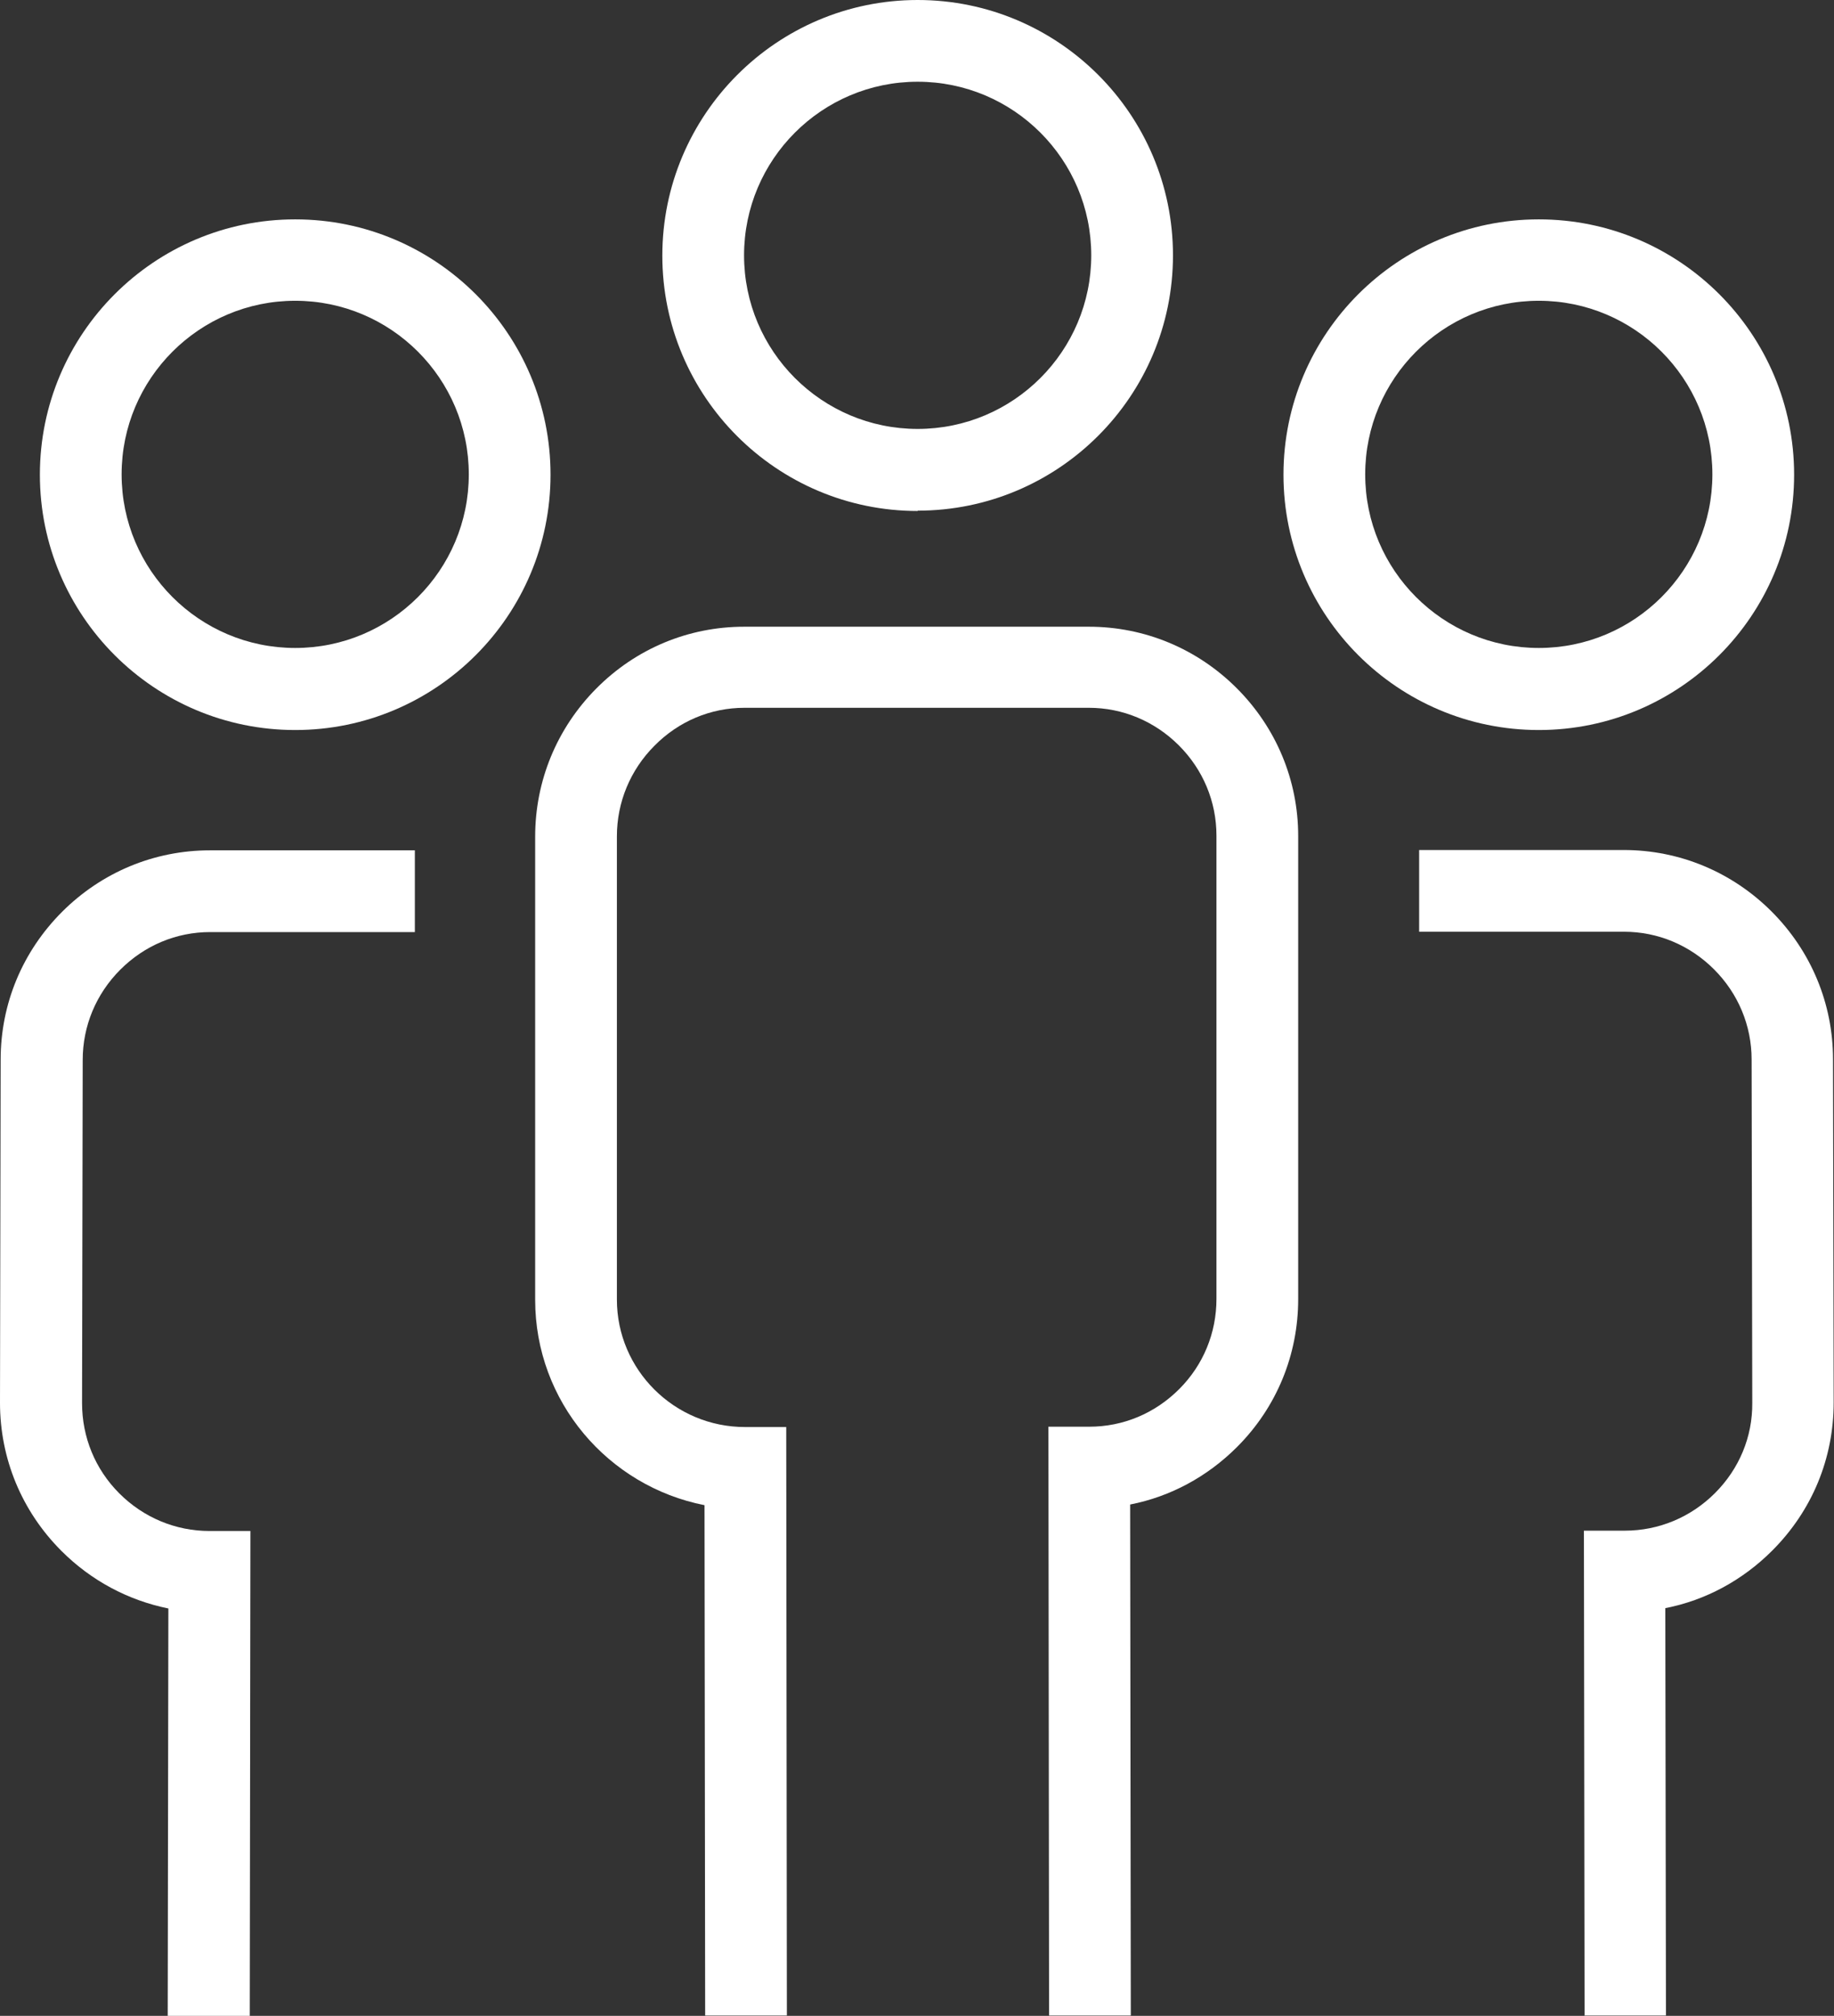
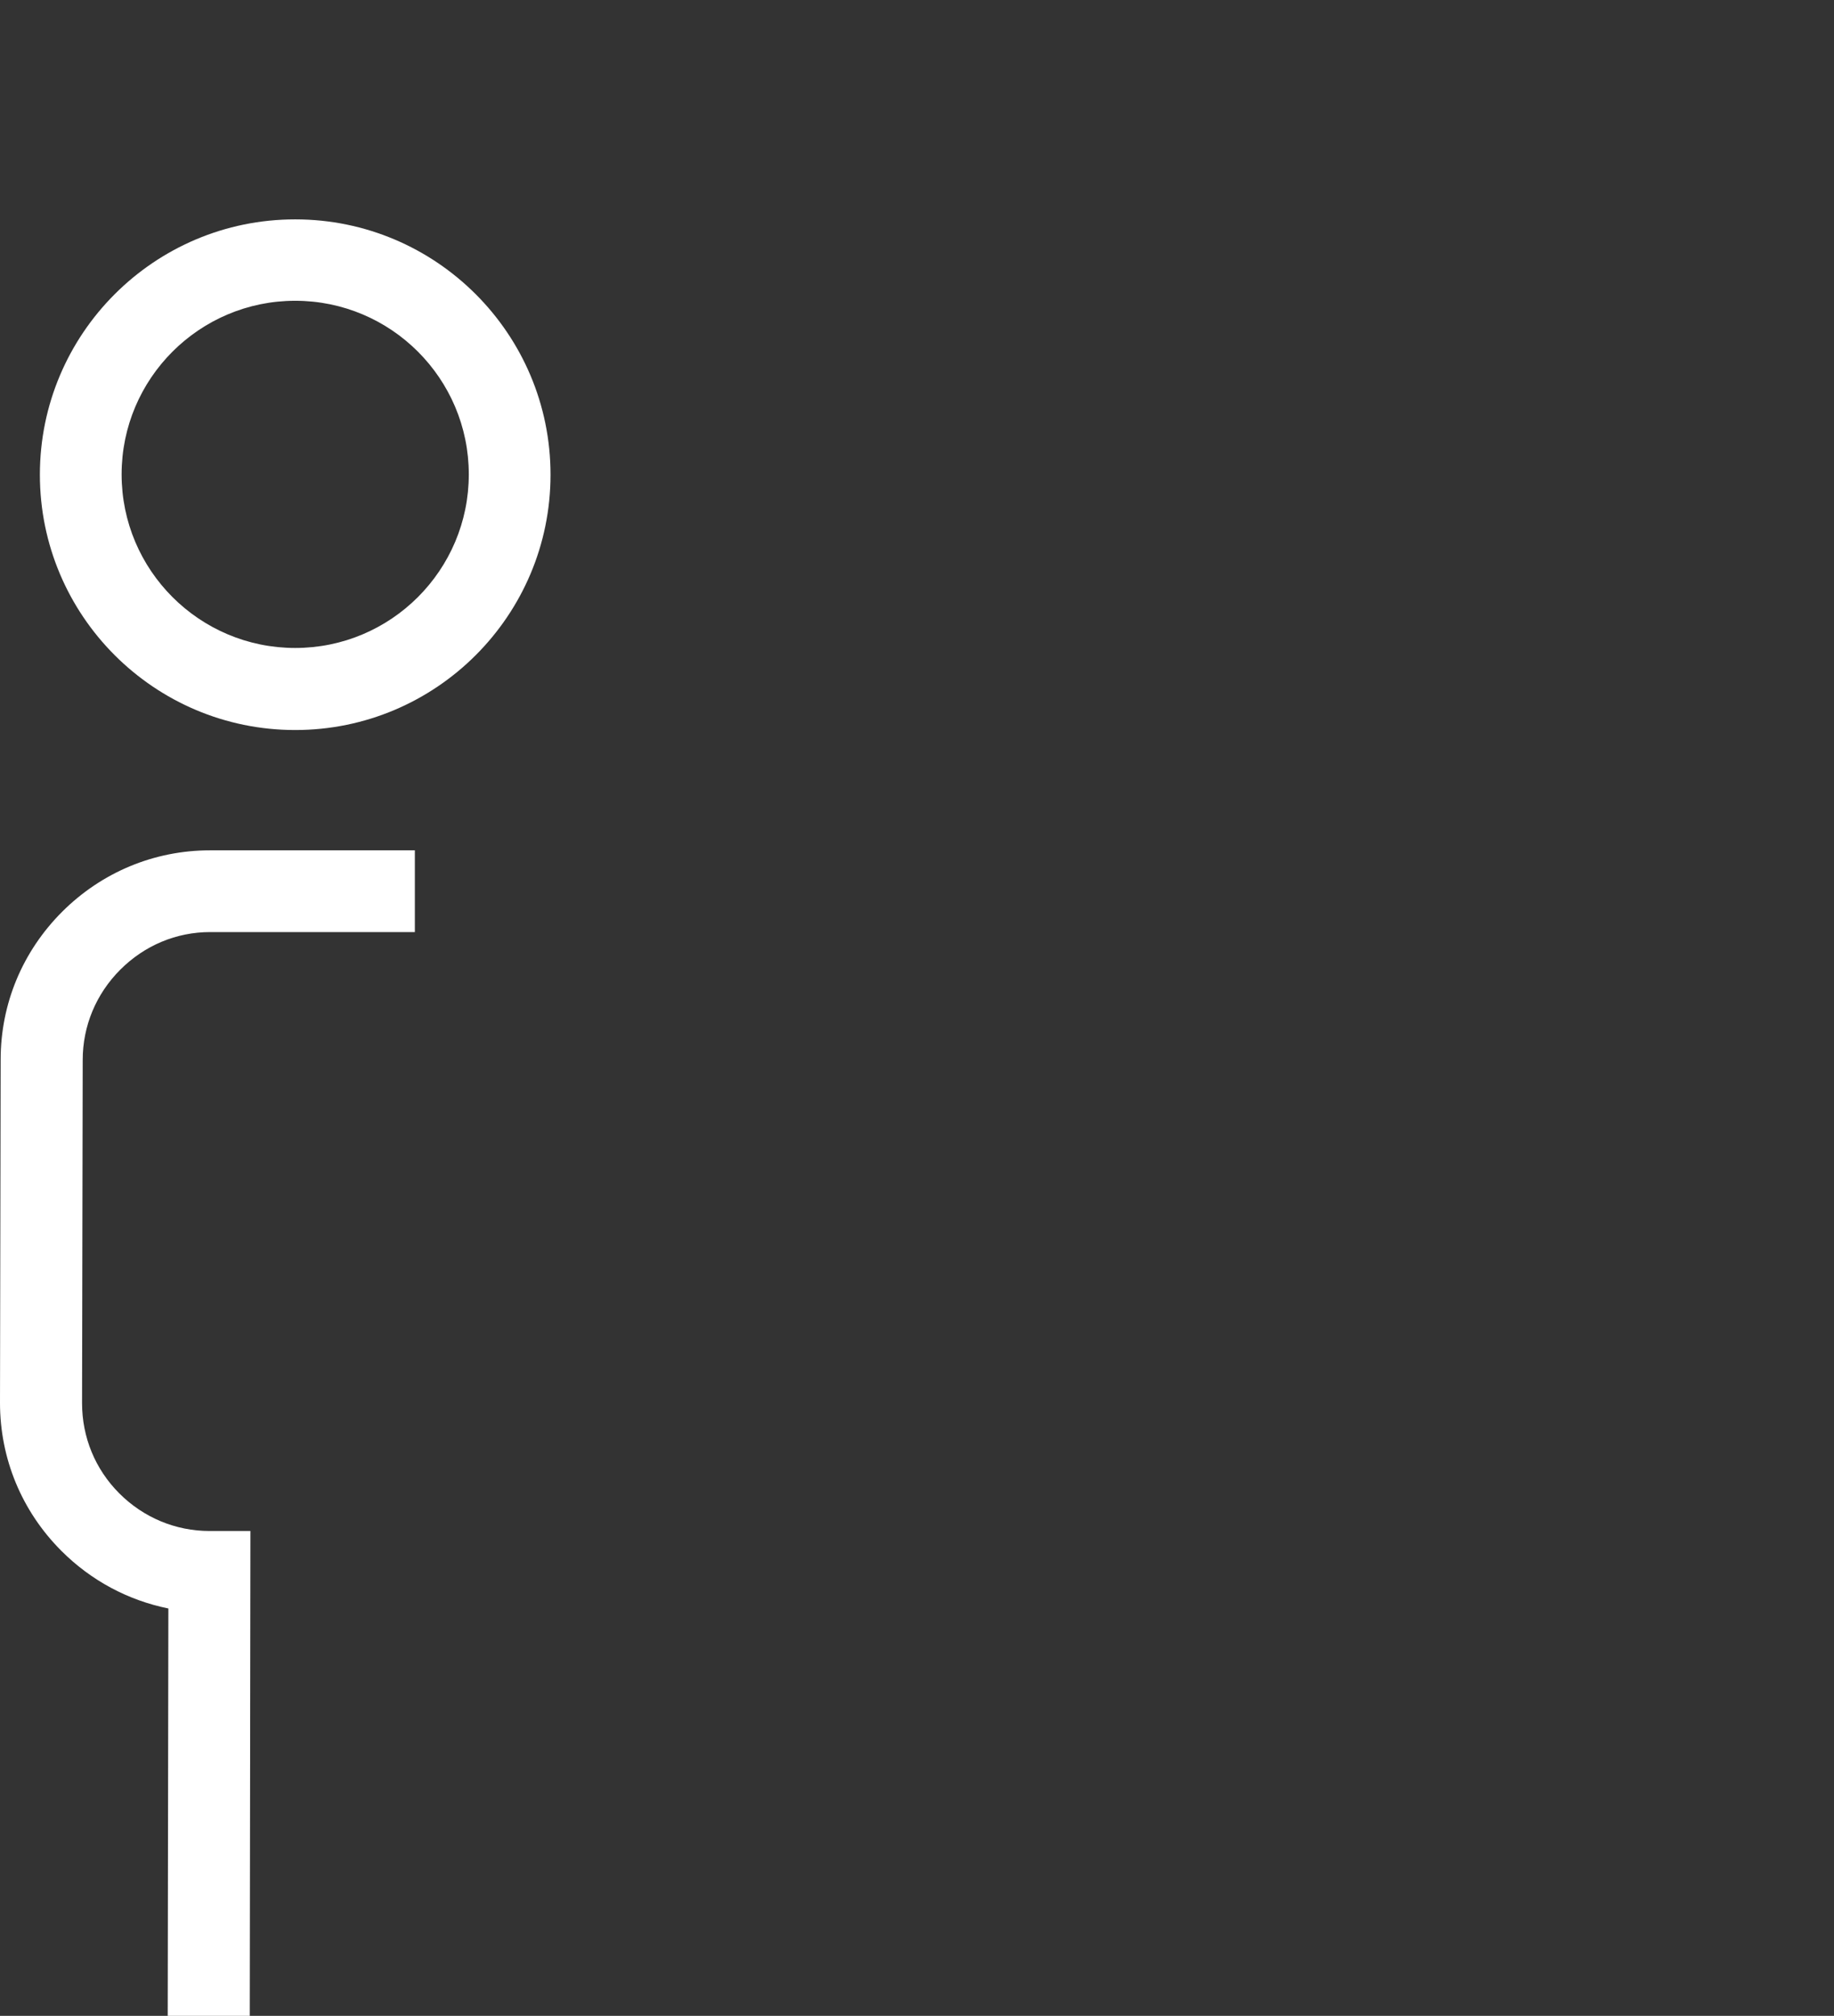
<svg xmlns="http://www.w3.org/2000/svg" id="b" viewBox="0 0 56.1 61.66">
  <rect x="0" y="0" width="56.1" height="61.66" fill="#333333" stroke="none" />
  <defs>
    <style>.d{fill:#fff;}</style>
  </defs>
  <g id="c">
    <g>
      <g>
-         <path class="d" d="M28.07,15.63c-4.31,0-7.81-3.5-7.81-7.81S23.76,0,28.07,0s7.81,3.5,7.81,7.81-3.5,7.81-7.81,7.81Zm0-13.13c-2.93,0-5.31,2.38-5.31,5.31s2.38,5.31,5.31,5.31,5.31-2.38,5.31-5.31-2.38-5.31-5.31-5.31Z" />
-         <path class="d" d="M21.57,61.66l-.02-15.62c-2.95-.58-5.18-3.17-5.18-6.28v-14.17c0-1.7,.66-3.31,1.87-4.53,1.21-1.22,2.82-1.89,4.52-1.89h10.55c1.7,0,3.31,.67,4.52,1.88,1.21,1.21,1.88,2.82,1.88,4.52v14.17c0,1.7-.66,3.31-1.87,4.52-.91,.91-2.04,1.52-3.27,1.76l.02,15.63h-2.5s-.02-18.01-.02-18.01h1.25c1.04,0,2.01-.41,2.75-1.15,.74-.74,1.14-1.72,1.14-2.76v-14.17c0-1.04-.41-2.02-1.15-2.76-.74-.74-1.72-1.15-2.75-1.15h-10.54c-1.03,0-2.01,.41-2.75,1.16-.74,.74-1.15,1.73-1.15,2.77v14.17c0,2.15,1.76,3.9,3.92,3.9h1.26s.02,18,.02,18h-2.5Z" />
-       </g>
+         </g>
      <g>
-         <path class="d" d="M47.07,22.33c-4.31,0-7.81-3.5-7.81-7.81s3.5-7.81,7.81-7.81,7.81,3.5,7.81,7.81-3.5,7.81-7.81,7.81Zm0-13.13c-2.93,0-5.31,2.38-5.31,5.31s2.38,5.31,5.31,5.31,5.31-2.38,5.31-5.31-2.38-5.31-5.31-5.31Z" />
-         <path class="d" d="M48.47,61.66l-.02-14.84h1.25c1.04,0,2.02-.41,2.76-1.15,.74-.74,1.15-1.72,1.14-2.76l-.02-10.5c0-1.04-.41-2.02-1.15-2.76-.74-.74-1.72-1.15-2.75-1.15h-6.27s0-2.5,0-2.5h6.26s0,0,0,0c1.7,0,3.31,.67,4.52,1.88,1.21,1.21,1.88,2.82,1.88,4.52l.02,10.5c0,1.71-.66,3.31-1.88,4.53-.91,.91-2.04,1.52-3.27,1.76l.02,12.46h-2.5Z" />
-       </g>
+         </g>
      <g>
        <path class="d" d="M9.03,22.33c-4.31,0-7.81-3.5-7.81-7.81s3.5-7.81,7.81-7.81,7.81,3.5,7.81,7.81-3.5,7.81-7.81,7.81Zm0-13.13c-2.93,0-5.31,2.38-5.31,5.31s2.38,5.31,5.31,5.31,5.31-2.38,5.31-5.31-2.38-5.31-5.31-5.31Z" />
        <path class="d" d="M7.63,61.66h-2.5s.02-12.46,.02-12.46c-1.23-.25-2.36-.85-3.27-1.76C.66,46.22,0,44.61,0,42.91l.02-10.5c0-1.71,.67-3.31,1.88-4.52,1.21-1.21,2.82-1.88,4.52-1.88h6.27v2.5H6.43s0,0,0,0c-1.04,0-2.01,.41-2.75,1.15-.74,.74-1.15,1.72-1.15,2.76l-.02,10.5c0,1.04,.4,2.02,1.14,2.76,.74,.74,1.72,1.15,2.76,1.15h1.25s-.02,14.84-.02,14.84Z" />
      </g>
    </g>
  </g>
</svg>